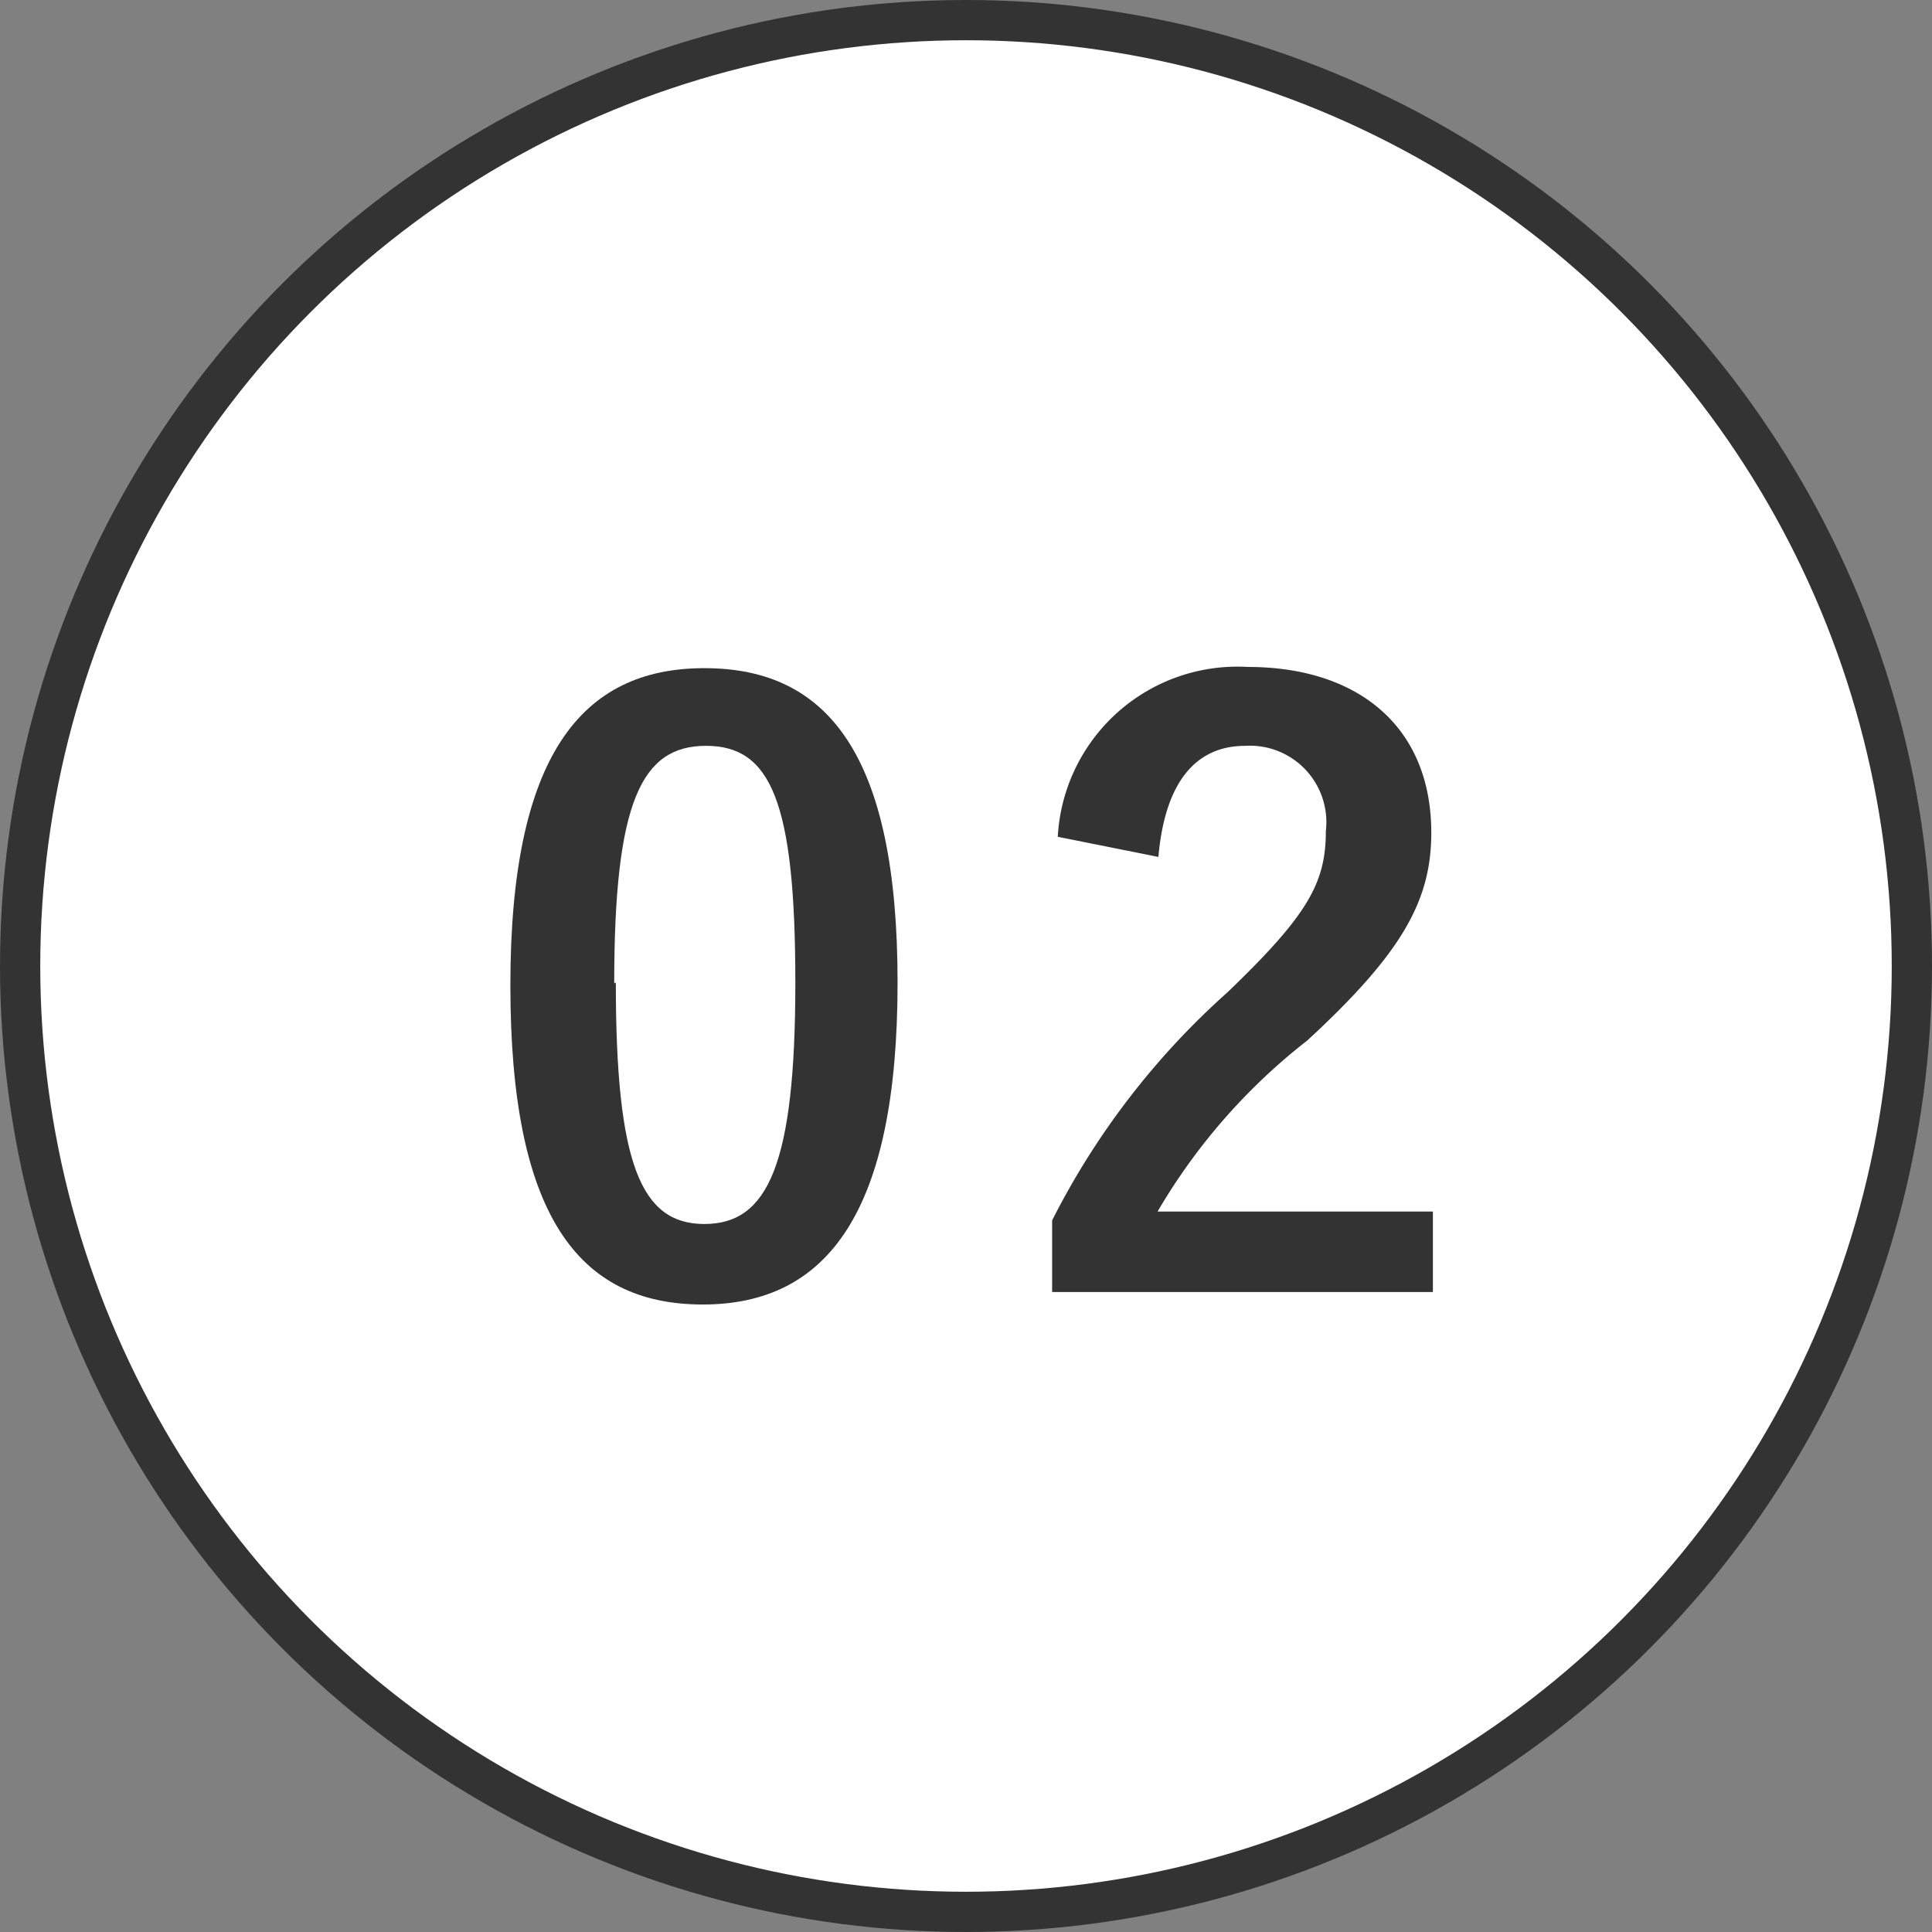
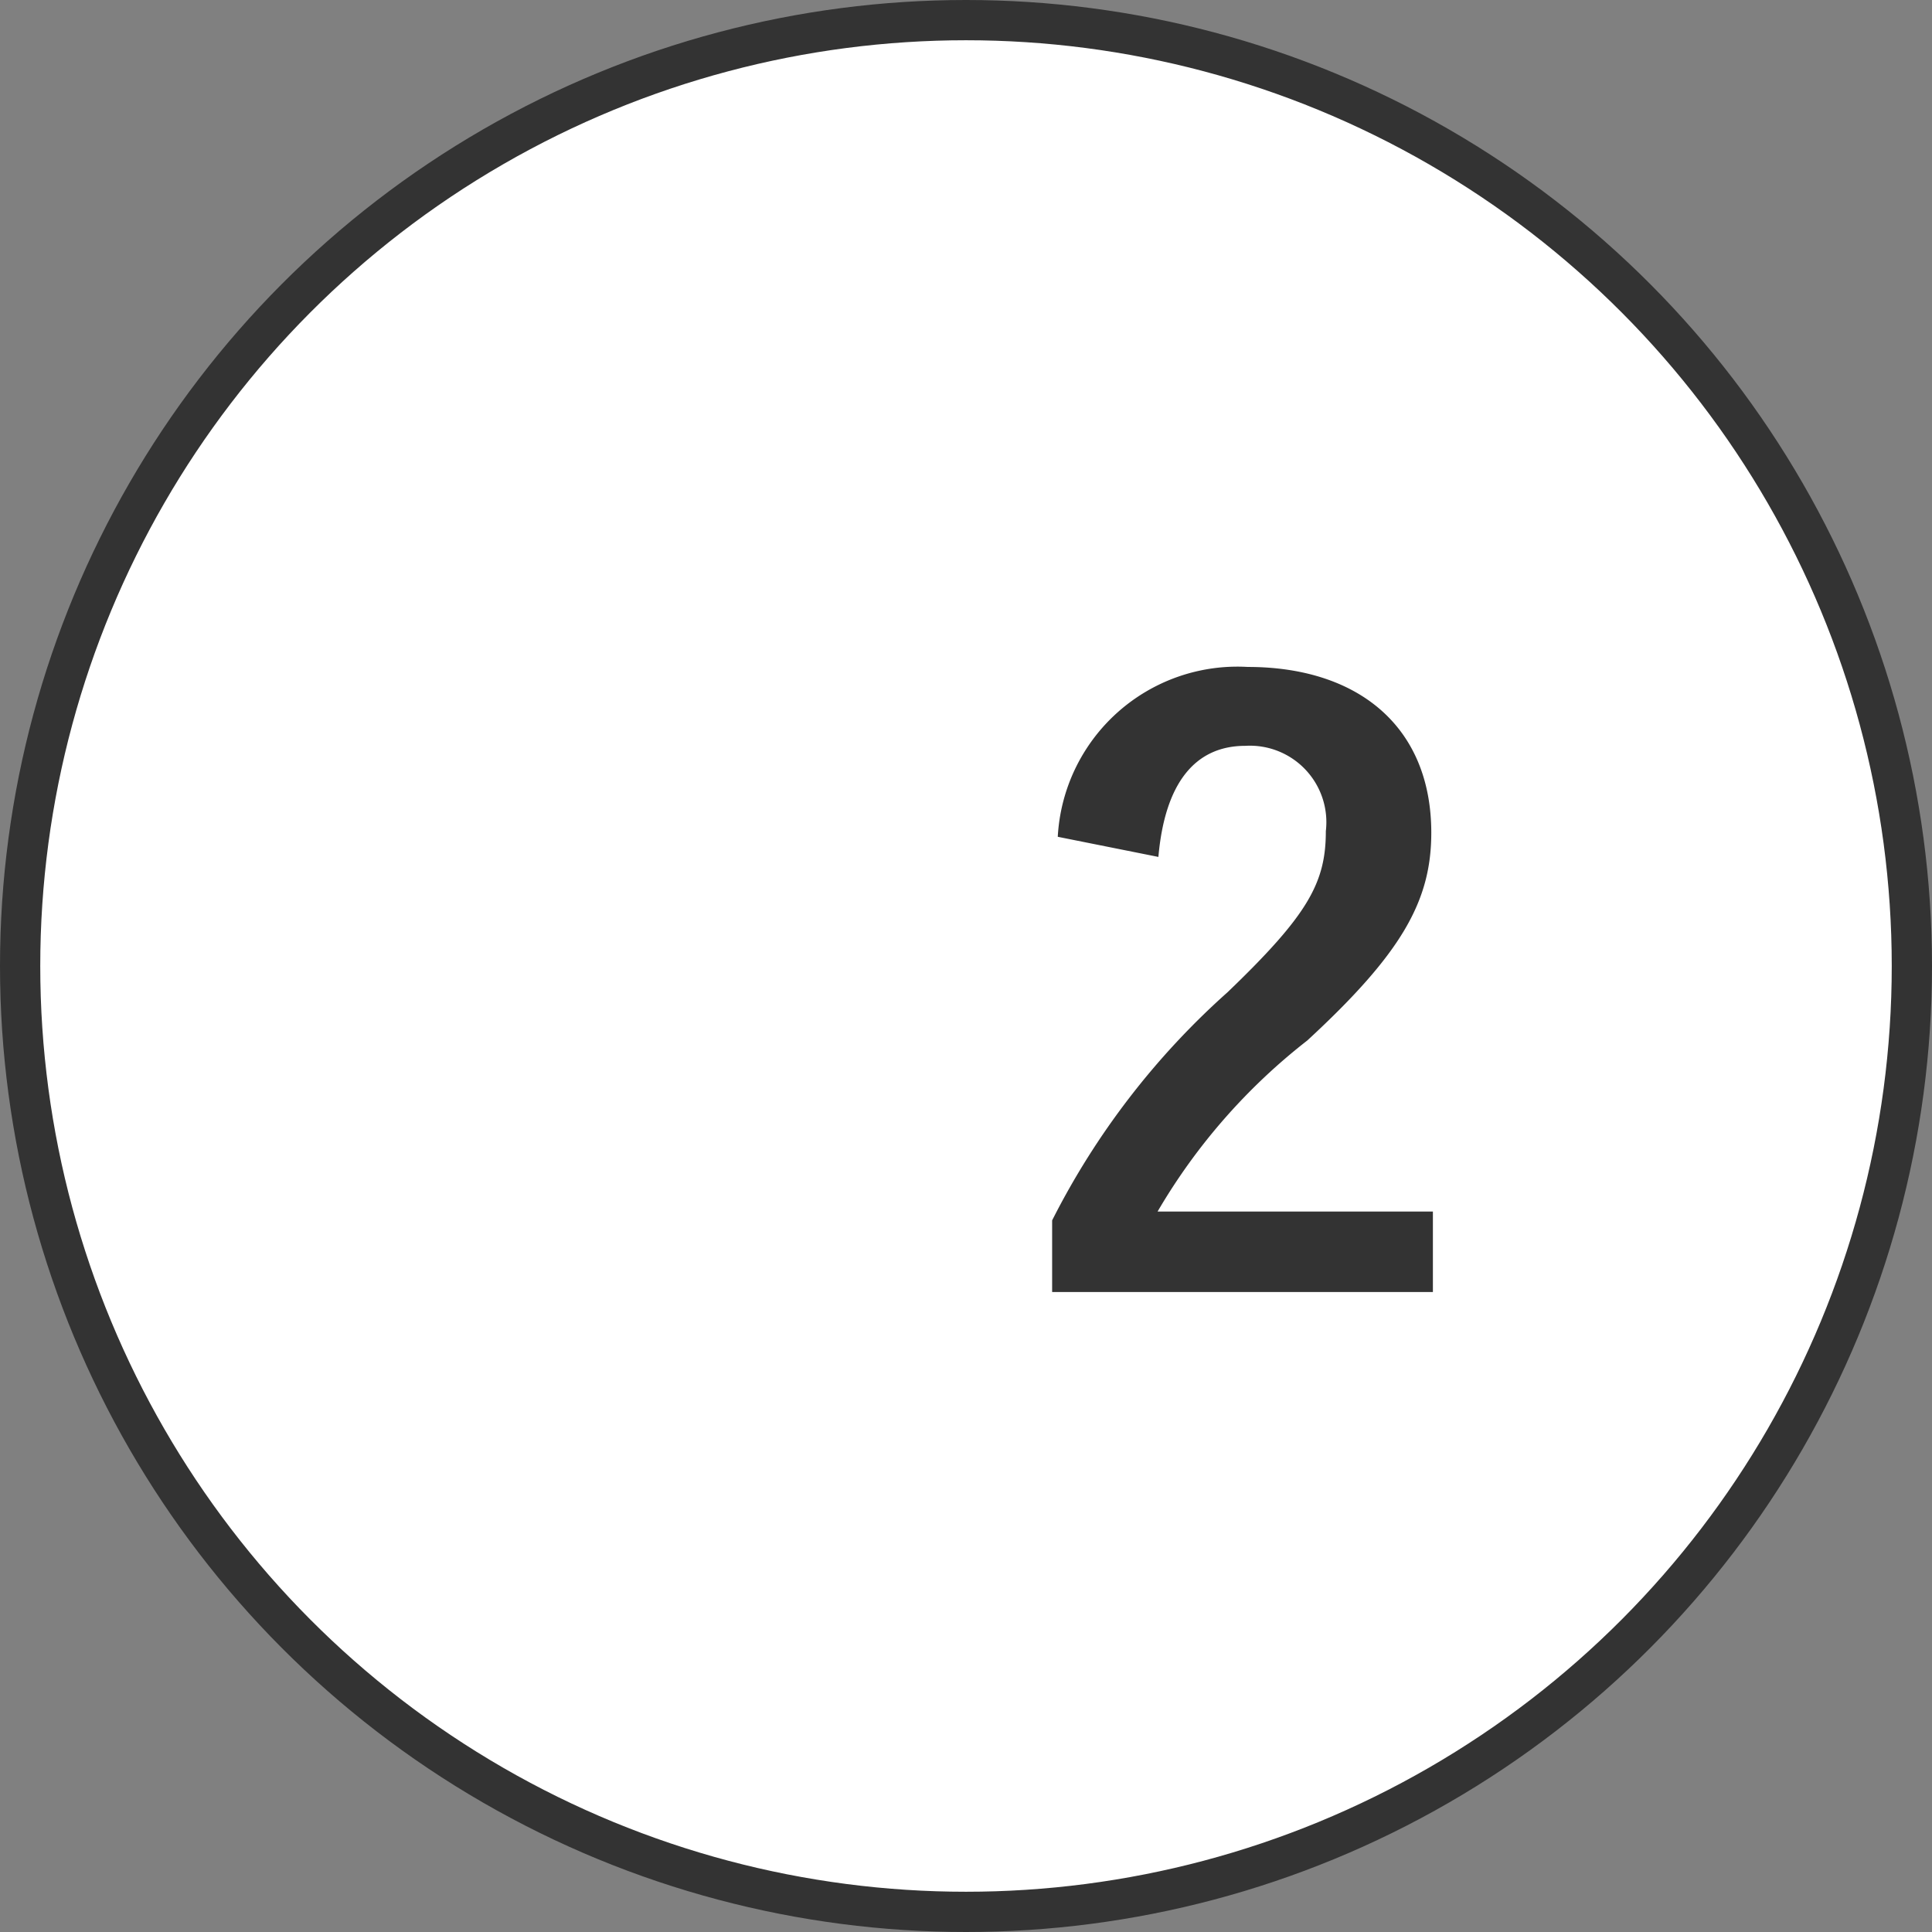
<svg xmlns="http://www.w3.org/2000/svg" id="レイヤー_1" data-name="レイヤー 1" width="48" height="48" viewBox="0 0 48 48">
  <rect x="0" y="0" width="48" height="48" fill="#808080" stroke="none" />
  <defs>
    <style>.cls-1{fill:#fff;stroke:#333;stroke-miterlimit:10;}.cls-2{fill:#333;}</style>
  </defs>
  <circle class="cls-1" cx="24" cy="24" r="23.5" />
-   <path class="cls-2" d="M22.3,24.41c0,5.67-1.72,8-4.84,8s-4.78-2.26-4.78-7.93,1.74-7.88,4.82-7.88S22.3,18.77,22.3,24.41Zm-7,0c0,4.5.62,6,2.2,6s2.26-1.48,2.26-6-.62-5.88-2.22-5.88S15.26,19.91,15.26,24.43Z" />
  <path class="cls-2" d="M26.28,20.79A4.47,4.47,0,0,1,31,16.57c2.74,0,4.56,1.48,4.56,4.12,0,1.7-.74,3-3.08,5.16a14.93,14.93,0,0,0-3.72,4.25H35.6v2H26.14V30.32a19.21,19.21,0,0,1,4.36-5.67c2-1.92,2.44-2.72,2.44-4a1.9,1.9,0,0,0-2-2.12c-1.26,0-2,.94-2.16,2.76Z" />
</svg>